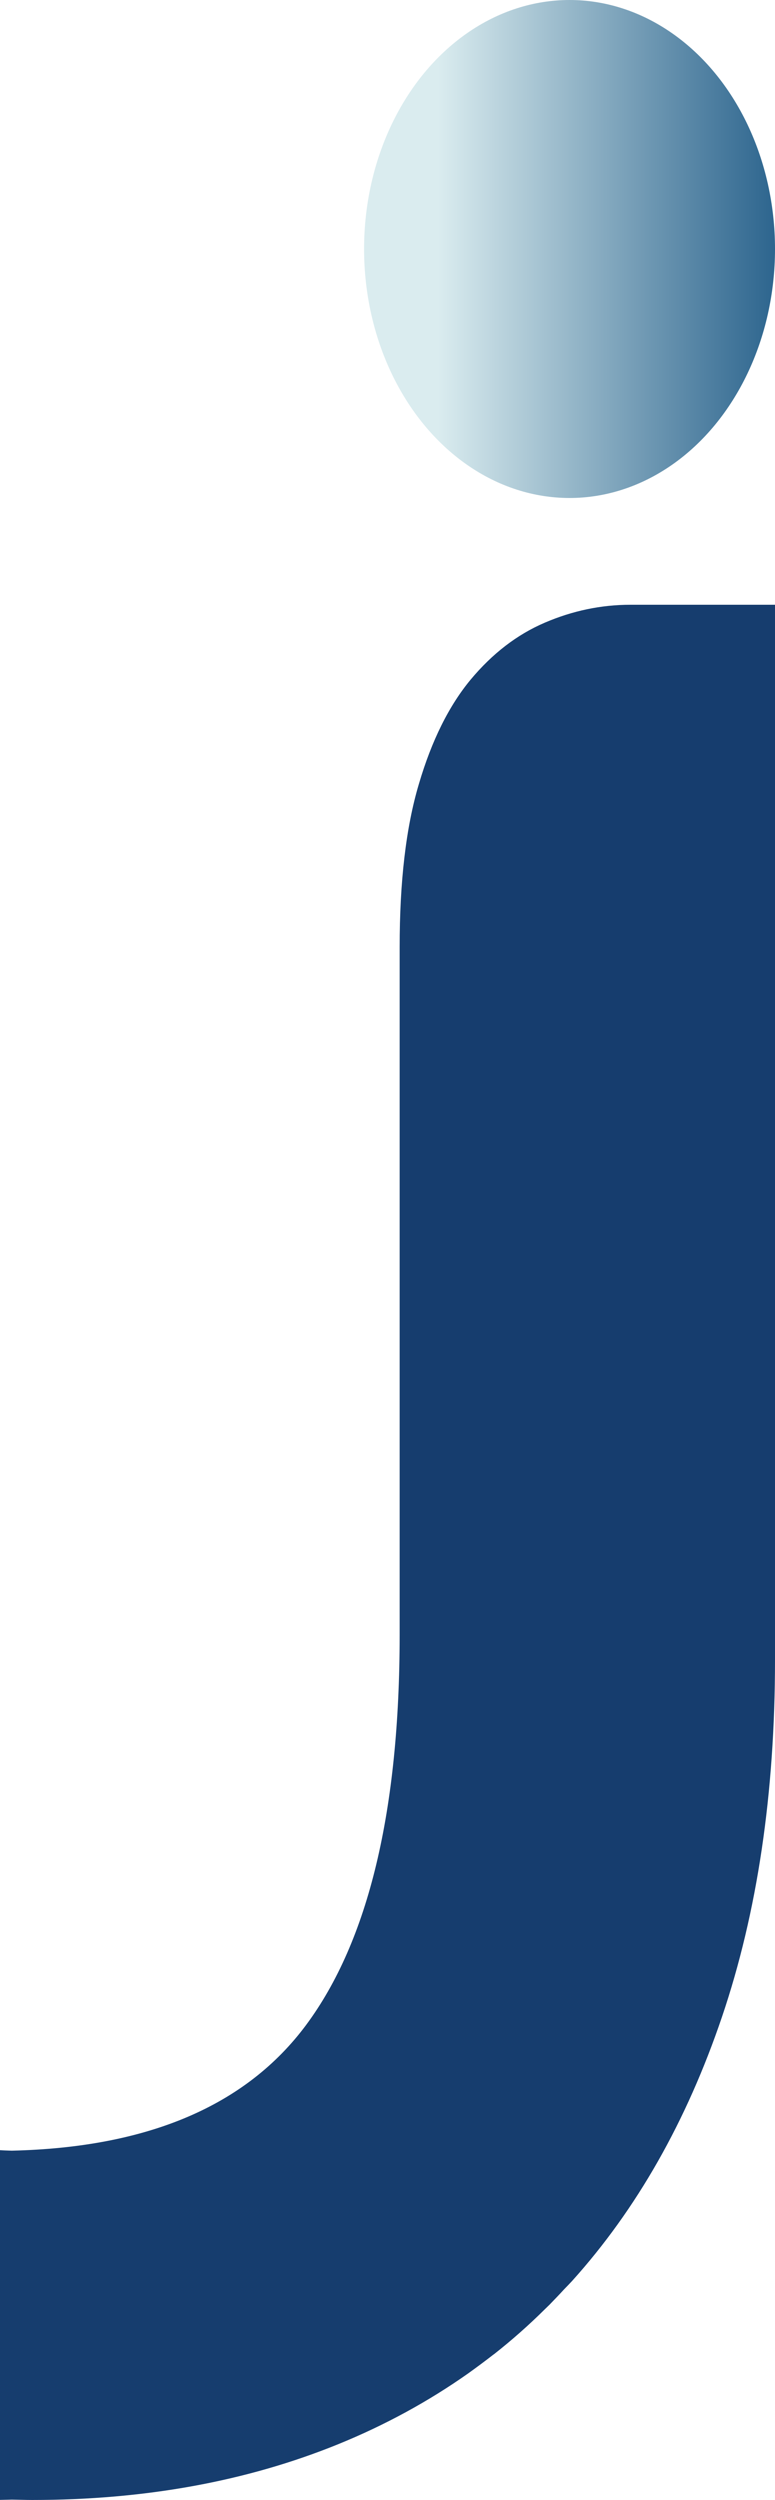
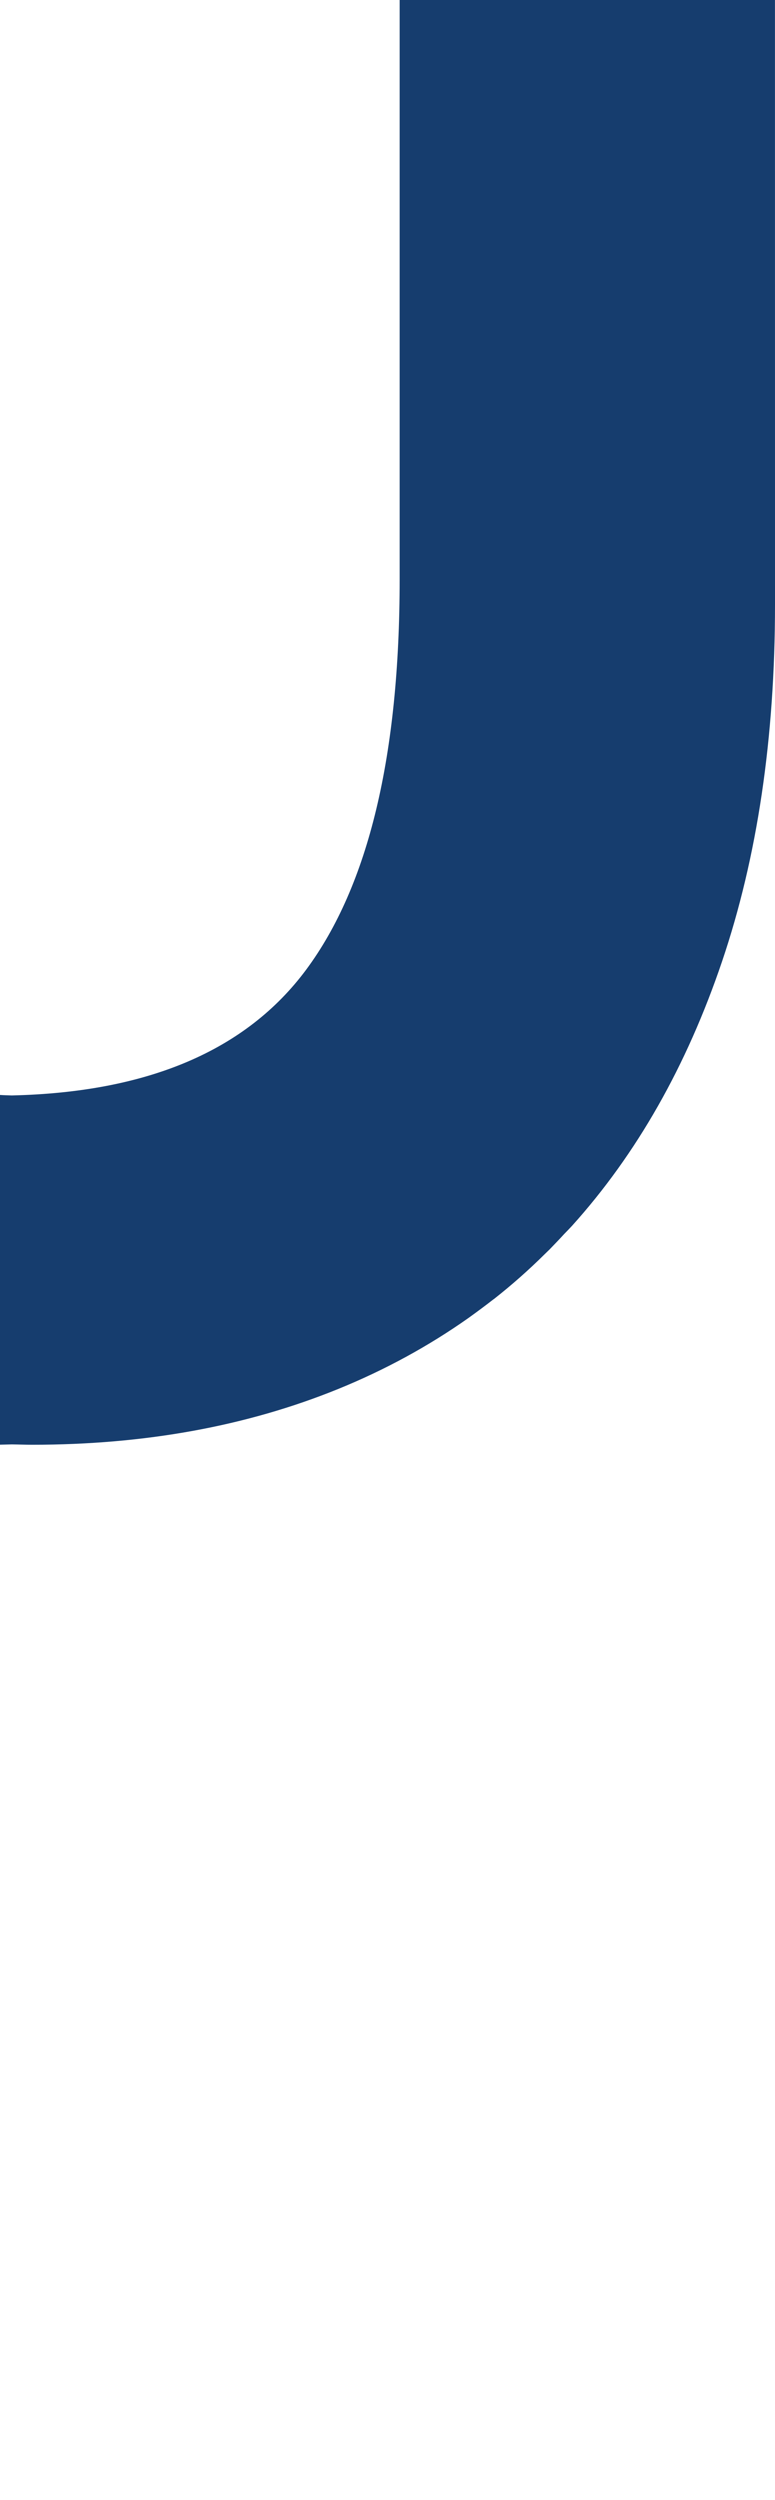
<svg xmlns="http://www.w3.org/2000/svg" id="Livello_1" viewBox="0 0 109.35 352.42">
  <defs>
    <style>.cls-1{fill:#163d6e;}.cls-2{fill:url(#Sfumatura_senza_nome_3);}</style>
    <linearGradient id="Sfumatura_senza_nome_3" x1="51.37" y1="35.1" x2="109.35" y2="35.1" gradientUnits="userSpaceOnUse">
      <stop offset=".18" stop-color="#daecef" />
      <stop offset="1" stop-color="#2d658e" />
    </linearGradient>
  </defs>
-   <path class="cls-1" d="m109.35,85.22v148.75c0,18.83-2.49,35.62-7.48,50.34-4.99,14.72-12.04,27.12-21.15,37.23-.37.4-.75.79-1.14,1.19-.67.74-1.37,1.45-2.05,2.16-.21.21-.44.42-.65.63-2.28,2.26-4.68,4.38-7.2,6.36-.02,0-.02.02-.04.02-1.17.91-2.37,1.8-3.57,2.66-5.62,3.96-11.76,7.31-18.38,10-12.91,5.24-27.28,7.85-43.14,7.85-.98,0-1.93-.04-2.89-.05-.54.02-1.1.02-1.66.04v-49.3c.54.04,1.1.05,1.66.07,19.22-.44,33.08-6.34,41.54-17.73,8.8-11.86,13.19-30.19,13.19-55.01v-96.92c0-9.23.89-16.91,2.72-23.02,1.8-6.11,4.24-11,7.29-14.68,3.07-3.68,6.55-6.36,10.48-8.04,3.92-1.68,7.95-2.52,12.07-2.52h20.39Z" />
-   <ellipse class="cls-2" cx="80.36" cy="35.1" rx="28.99" ry="35.1" />
+   <path class="cls-1" d="m109.35,85.22c0,18.83-2.49,35.62-7.48,50.34-4.99,14.72-12.04,27.12-21.15,37.23-.37.4-.75.79-1.14,1.19-.67.74-1.37,1.45-2.05,2.16-.21.21-.44.42-.65.63-2.28,2.26-4.68,4.38-7.2,6.36-.02,0-.02.02-.04.02-1.17.91-2.37,1.8-3.57,2.66-5.62,3.96-11.76,7.31-18.38,10-12.91,5.24-27.28,7.85-43.14,7.85-.98,0-1.93-.04-2.89-.05-.54.02-1.1.02-1.66.04v-49.3c.54.04,1.1.05,1.66.07,19.22-.44,33.08-6.34,41.54-17.73,8.8-11.86,13.19-30.19,13.19-55.01v-96.92c0-9.23.89-16.91,2.72-23.02,1.8-6.11,4.24-11,7.29-14.68,3.07-3.68,6.55-6.36,10.48-8.04,3.92-1.68,7.95-2.52,12.07-2.52h20.39Z" />
</svg>